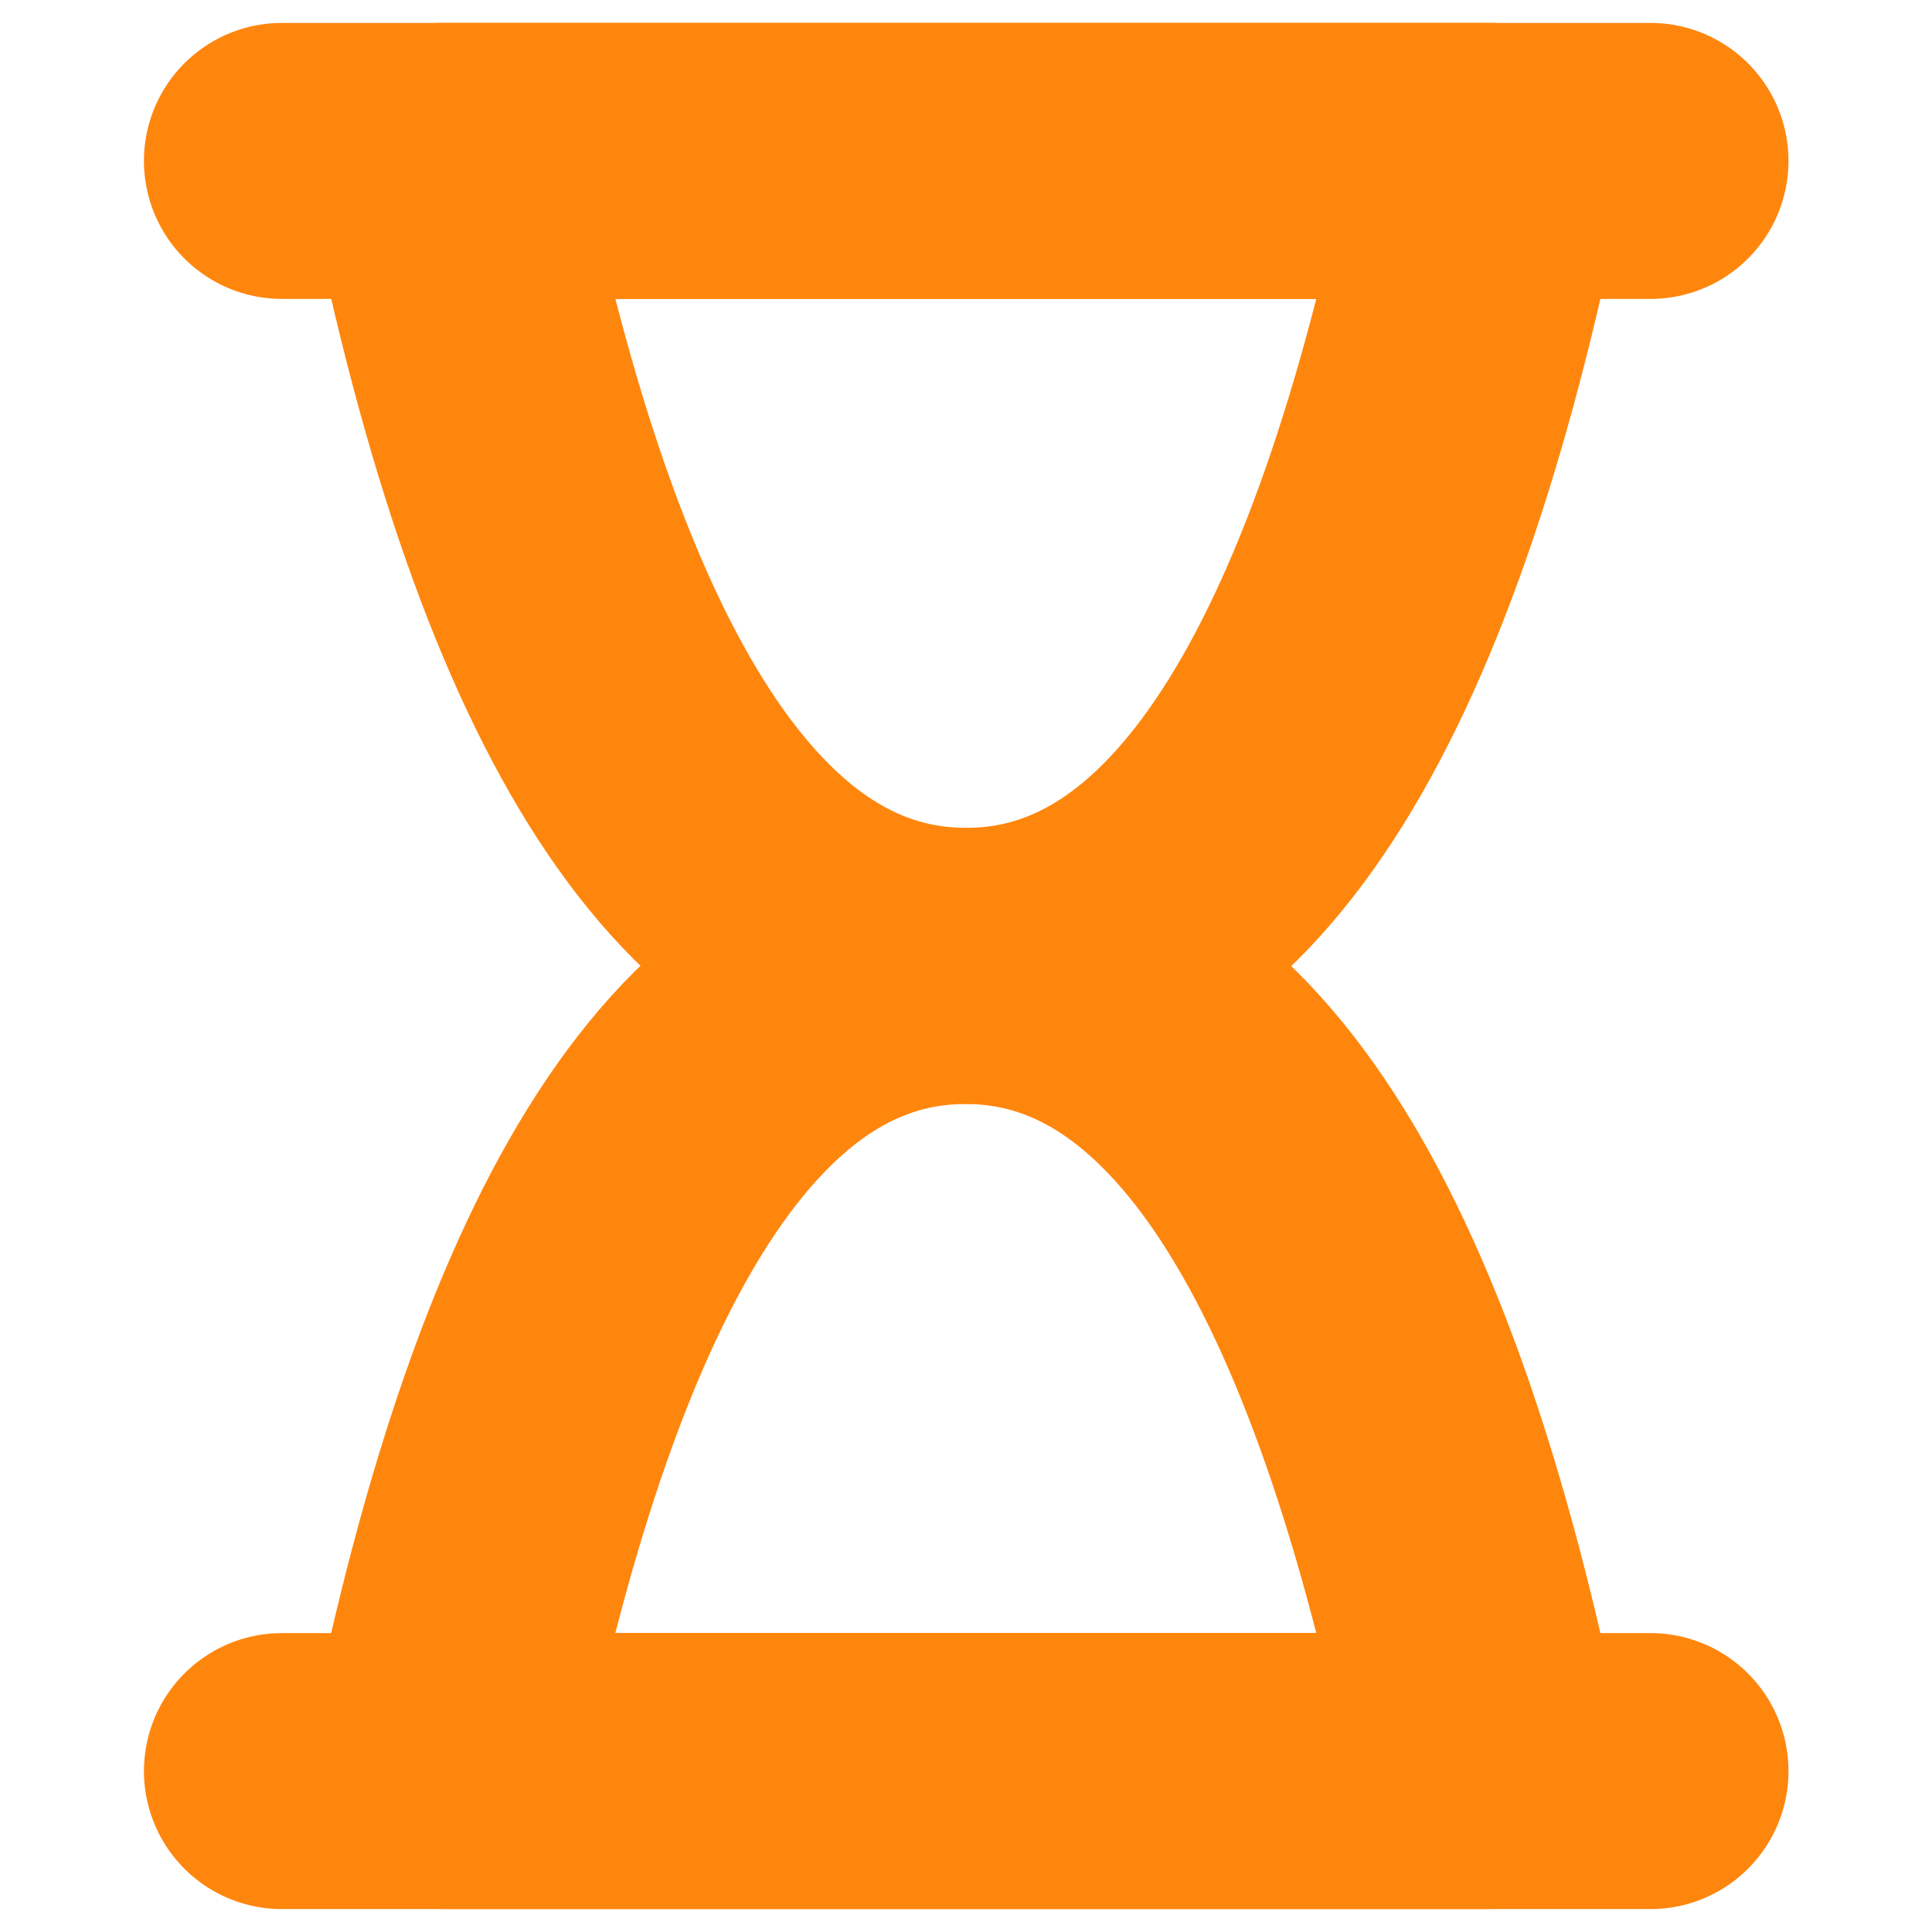
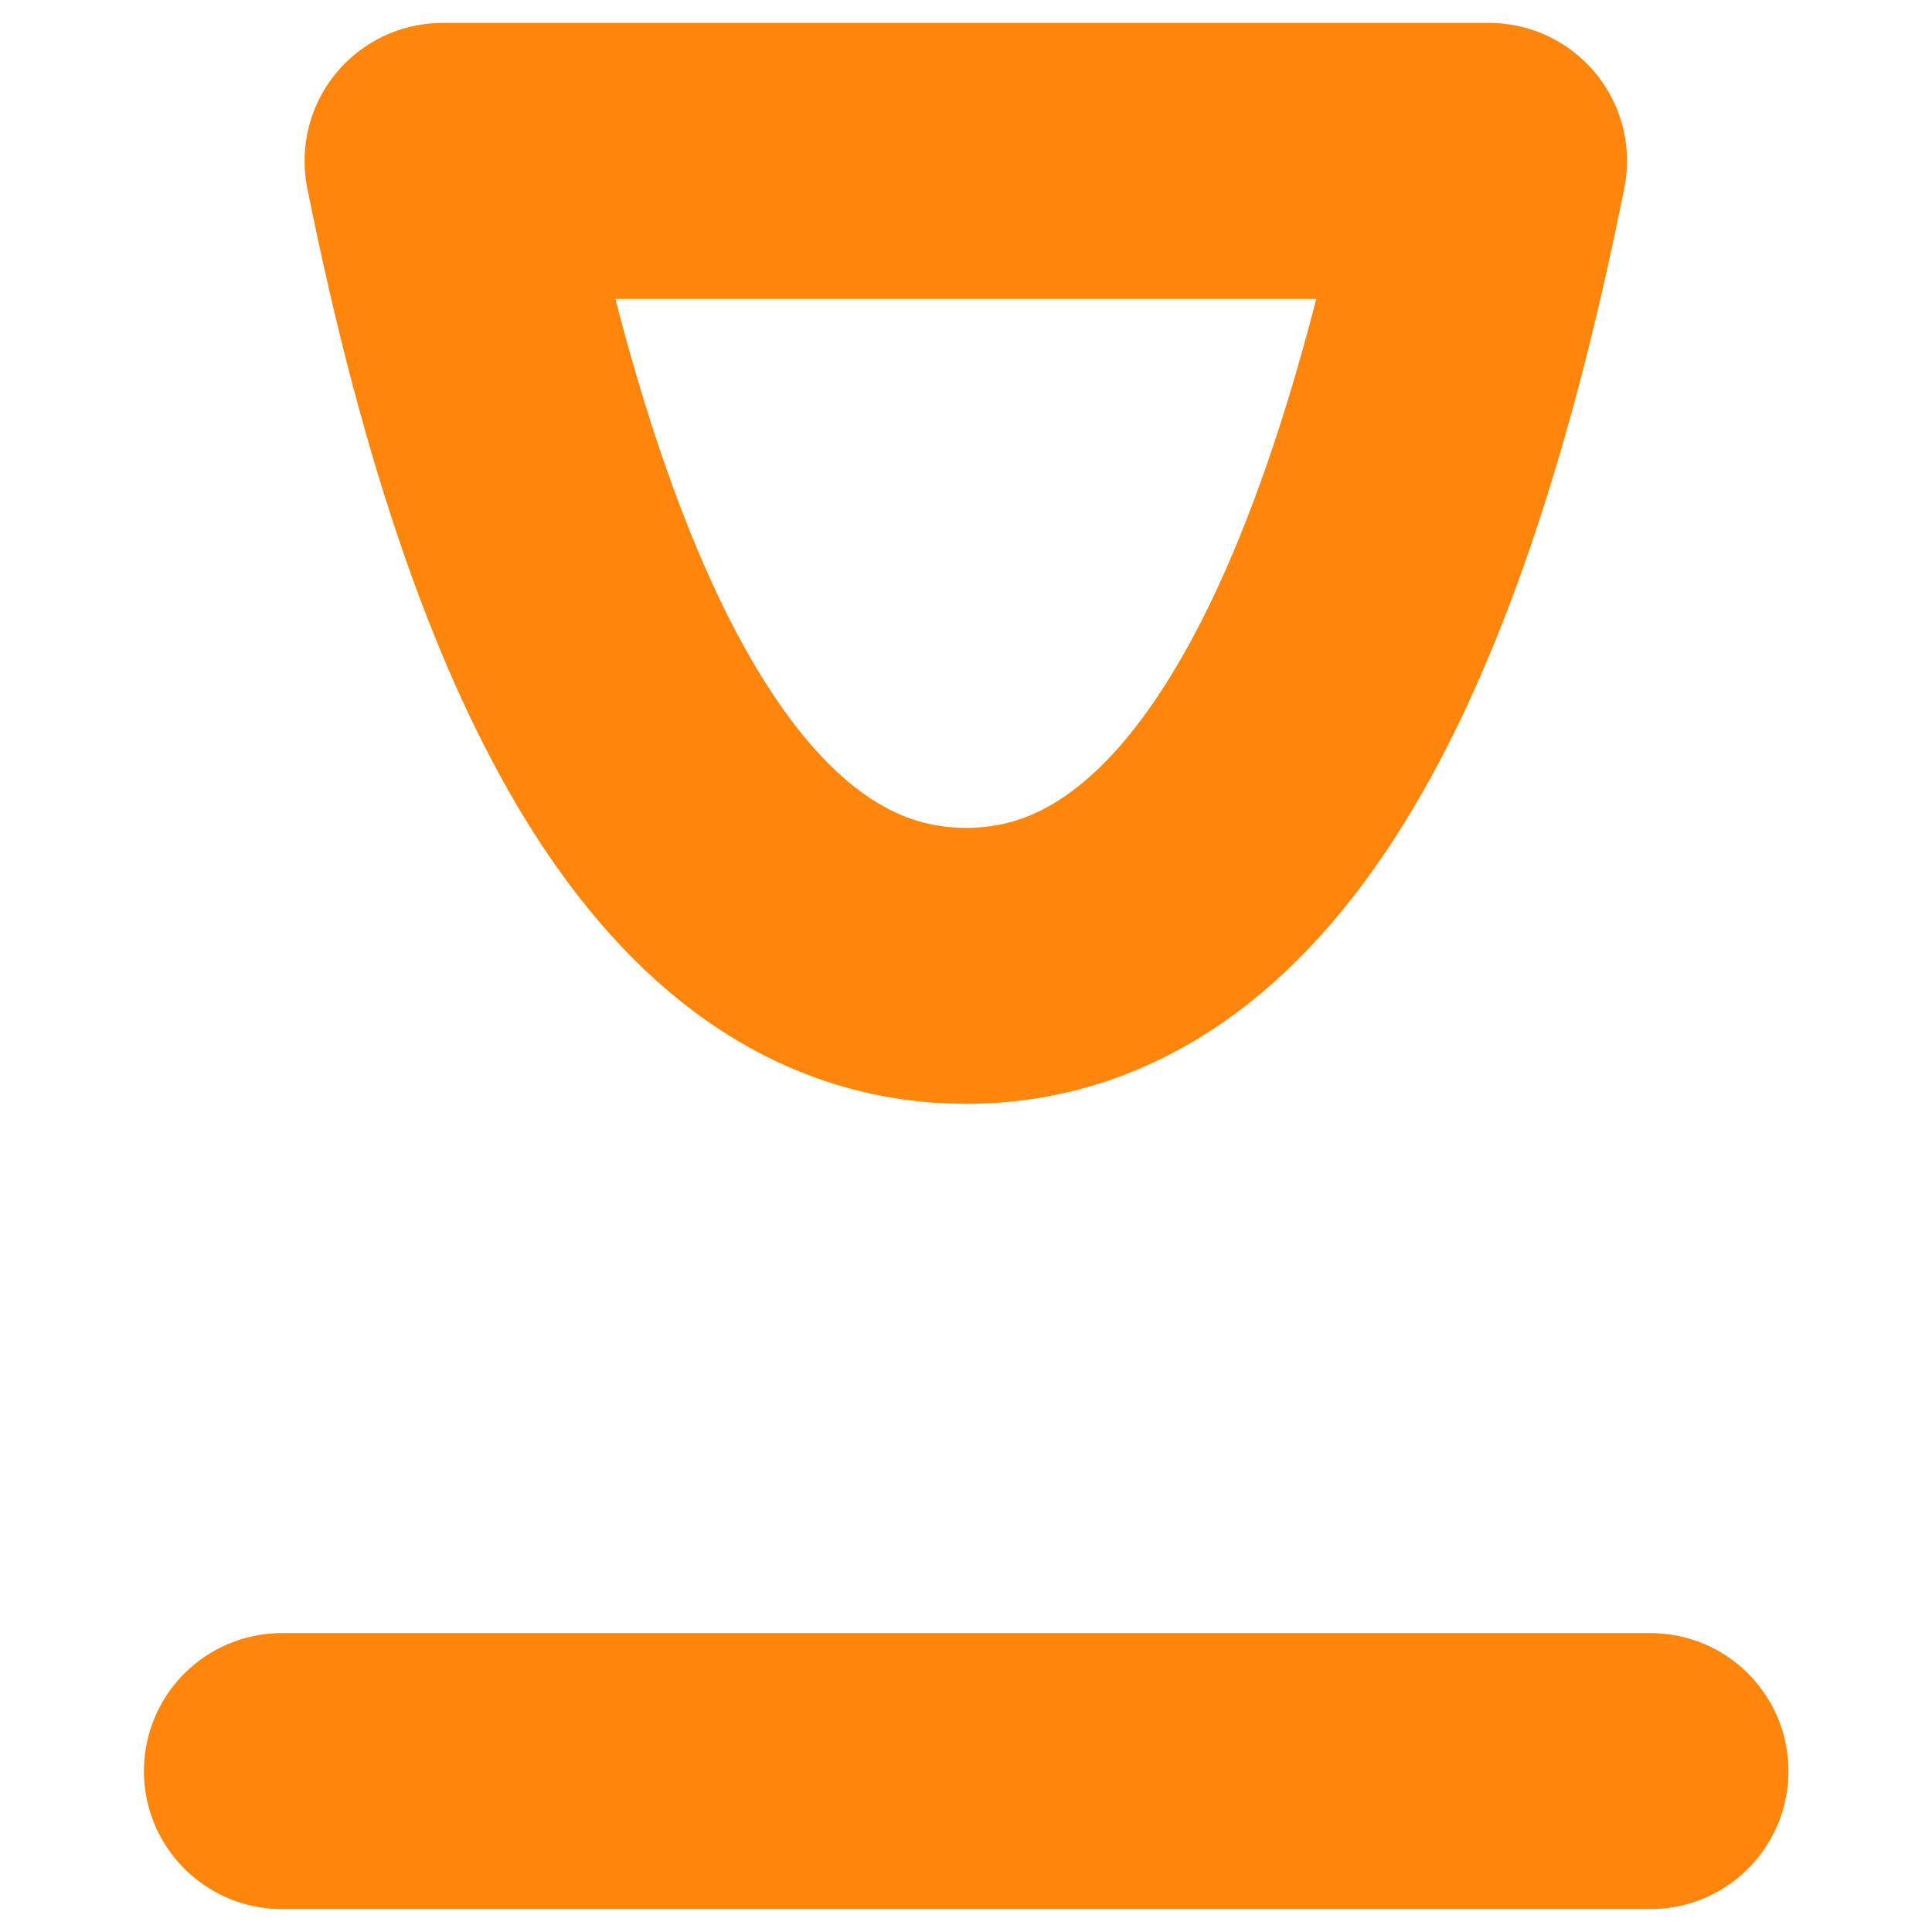
<svg xmlns="http://www.w3.org/2000/svg" width="14" height="14" viewBox="0 0 14 14" fill="none">
-   <path d="M2.043 1.166H11.96" stroke="#FF860D" stroke-width="2" stroke-linecap="round" stroke-linejoin="round" />
  <path d="M2.043 12.834H11.96" stroke="#FF860D" stroke-width="2" stroke-linecap="round" stroke-linejoin="round" />
-   <path d="M3.207 12.833C3.985 8.943 5.249 6.998 6.999 7C8.749 7.002 10.013 8.946 10.79 12.833H3.207Z" stroke="#FF860D" stroke-width="2" stroke-linejoin="round" />
  <path d="M10.79 1.166C10.013 5.057 8.749 7.001 6.999 6.999C5.249 6.998 3.985 5.053 3.207 1.166H10.79Z" stroke="#FF860D" stroke-width="2" stroke-linejoin="round" />
</svg>